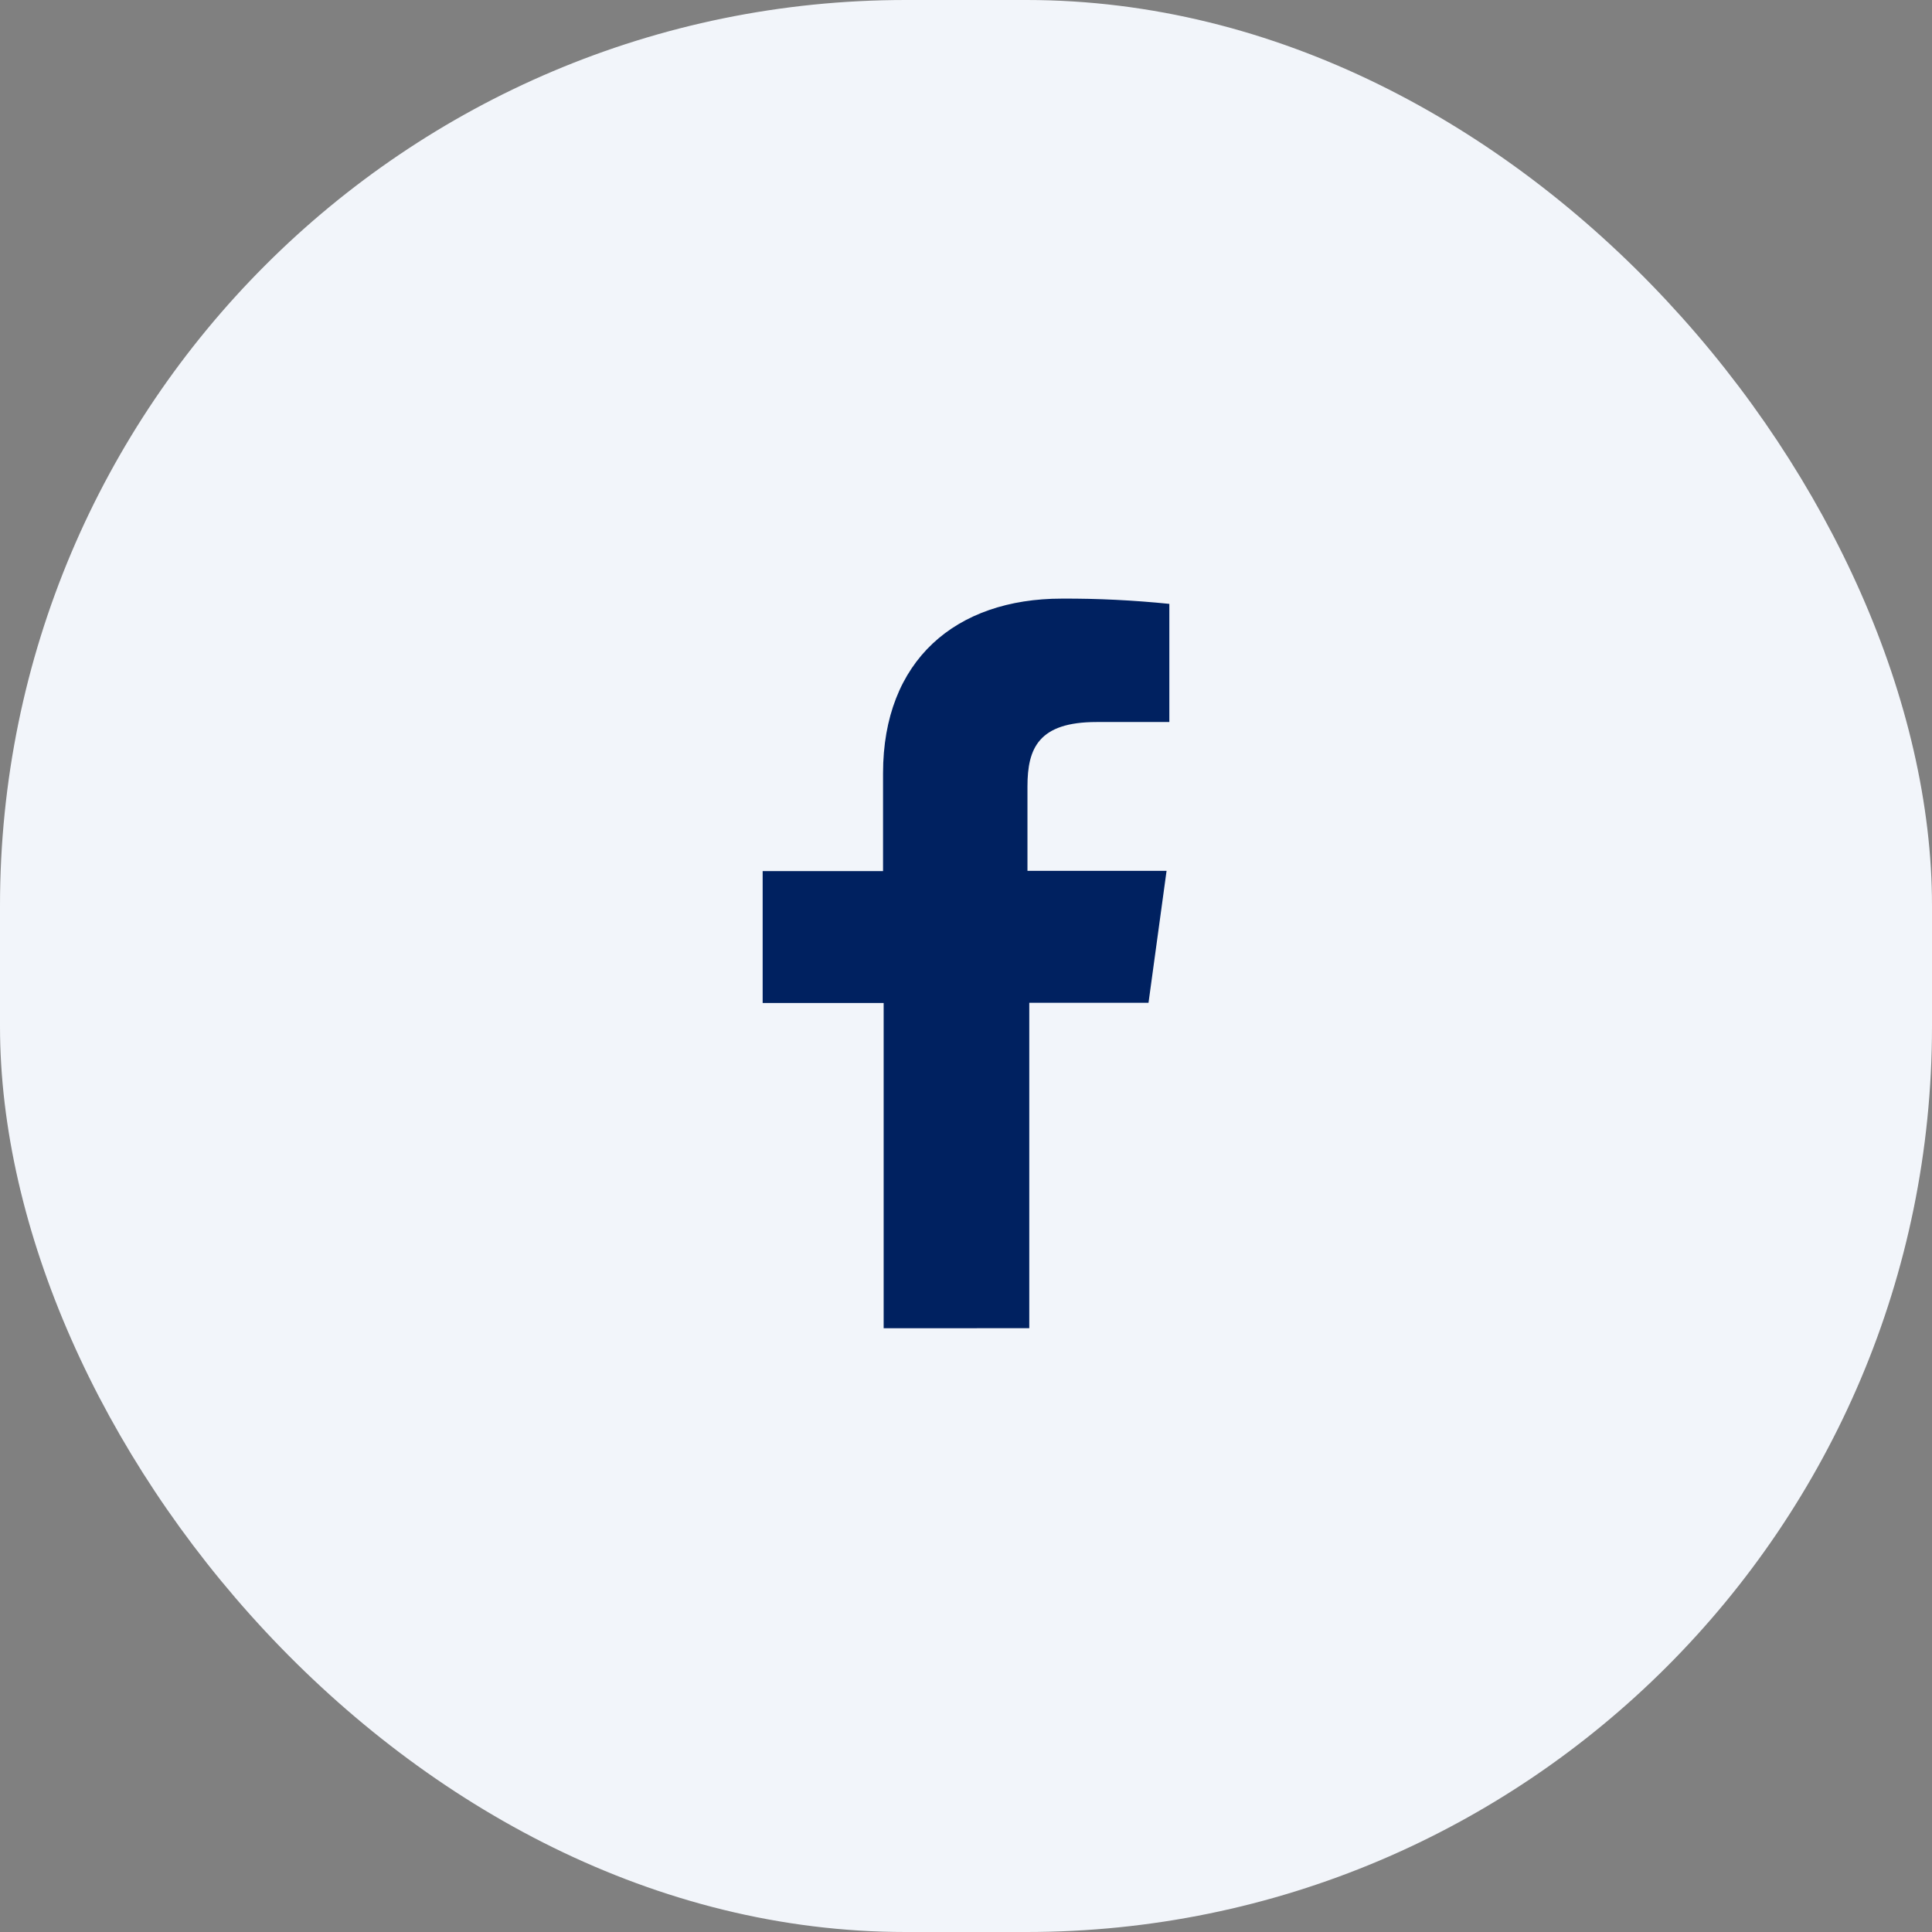
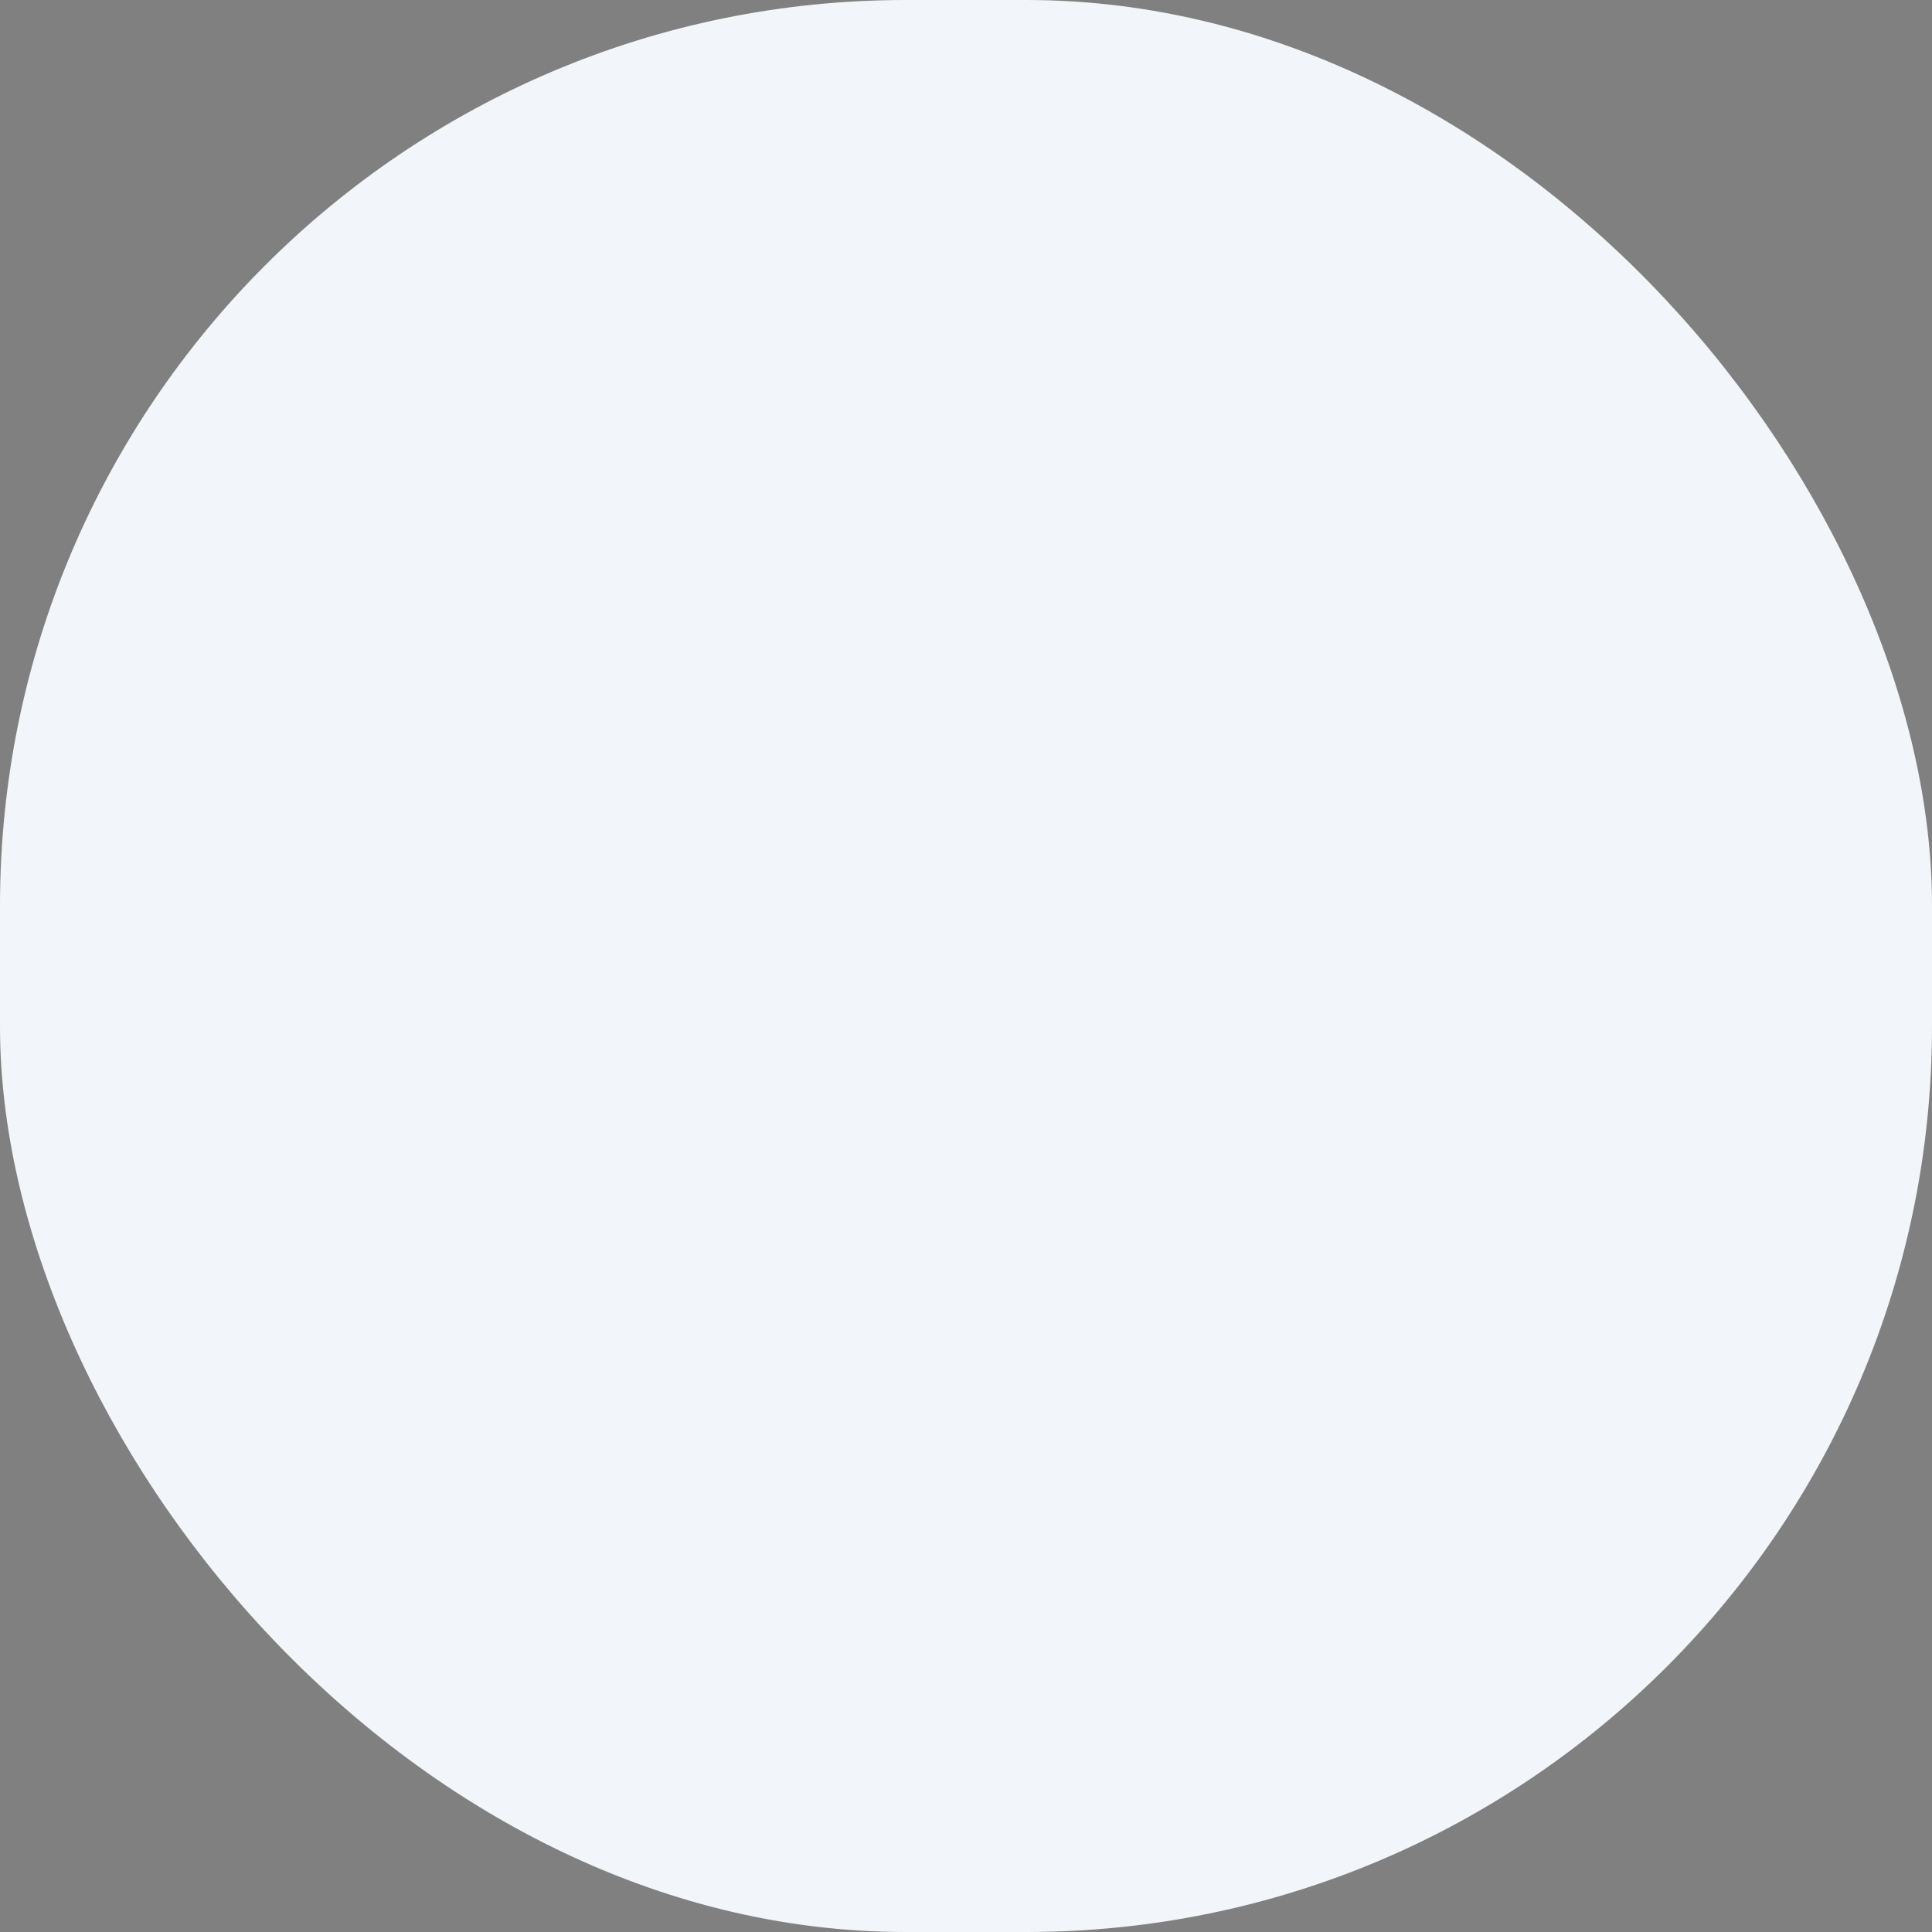
<svg xmlns="http://www.w3.org/2000/svg" fill="none" height="32" viewBox="0 0 32 32" width="32">
  <rect x="0" y="0" width="32" height="32" fill="#808080" stroke="none" />
  <rect fill="#f2f5fa" height="32" rx="15" width="32" />
-   <path clip-rule="evenodd" d="m14.636 22v-5.387h-2.004v-2.185h1.994v-1.62c0-1.873 1.205-2.893 2.962-2.893.595-.003 1.189.027 1.78.087v1.957h-1.205c-.961 0-1.145.434-1.145 1.067v1.398h2.304l-.299 2.185h-1.975v5.39z" fill="#002160" fill-rule="evenodd" />
</svg>